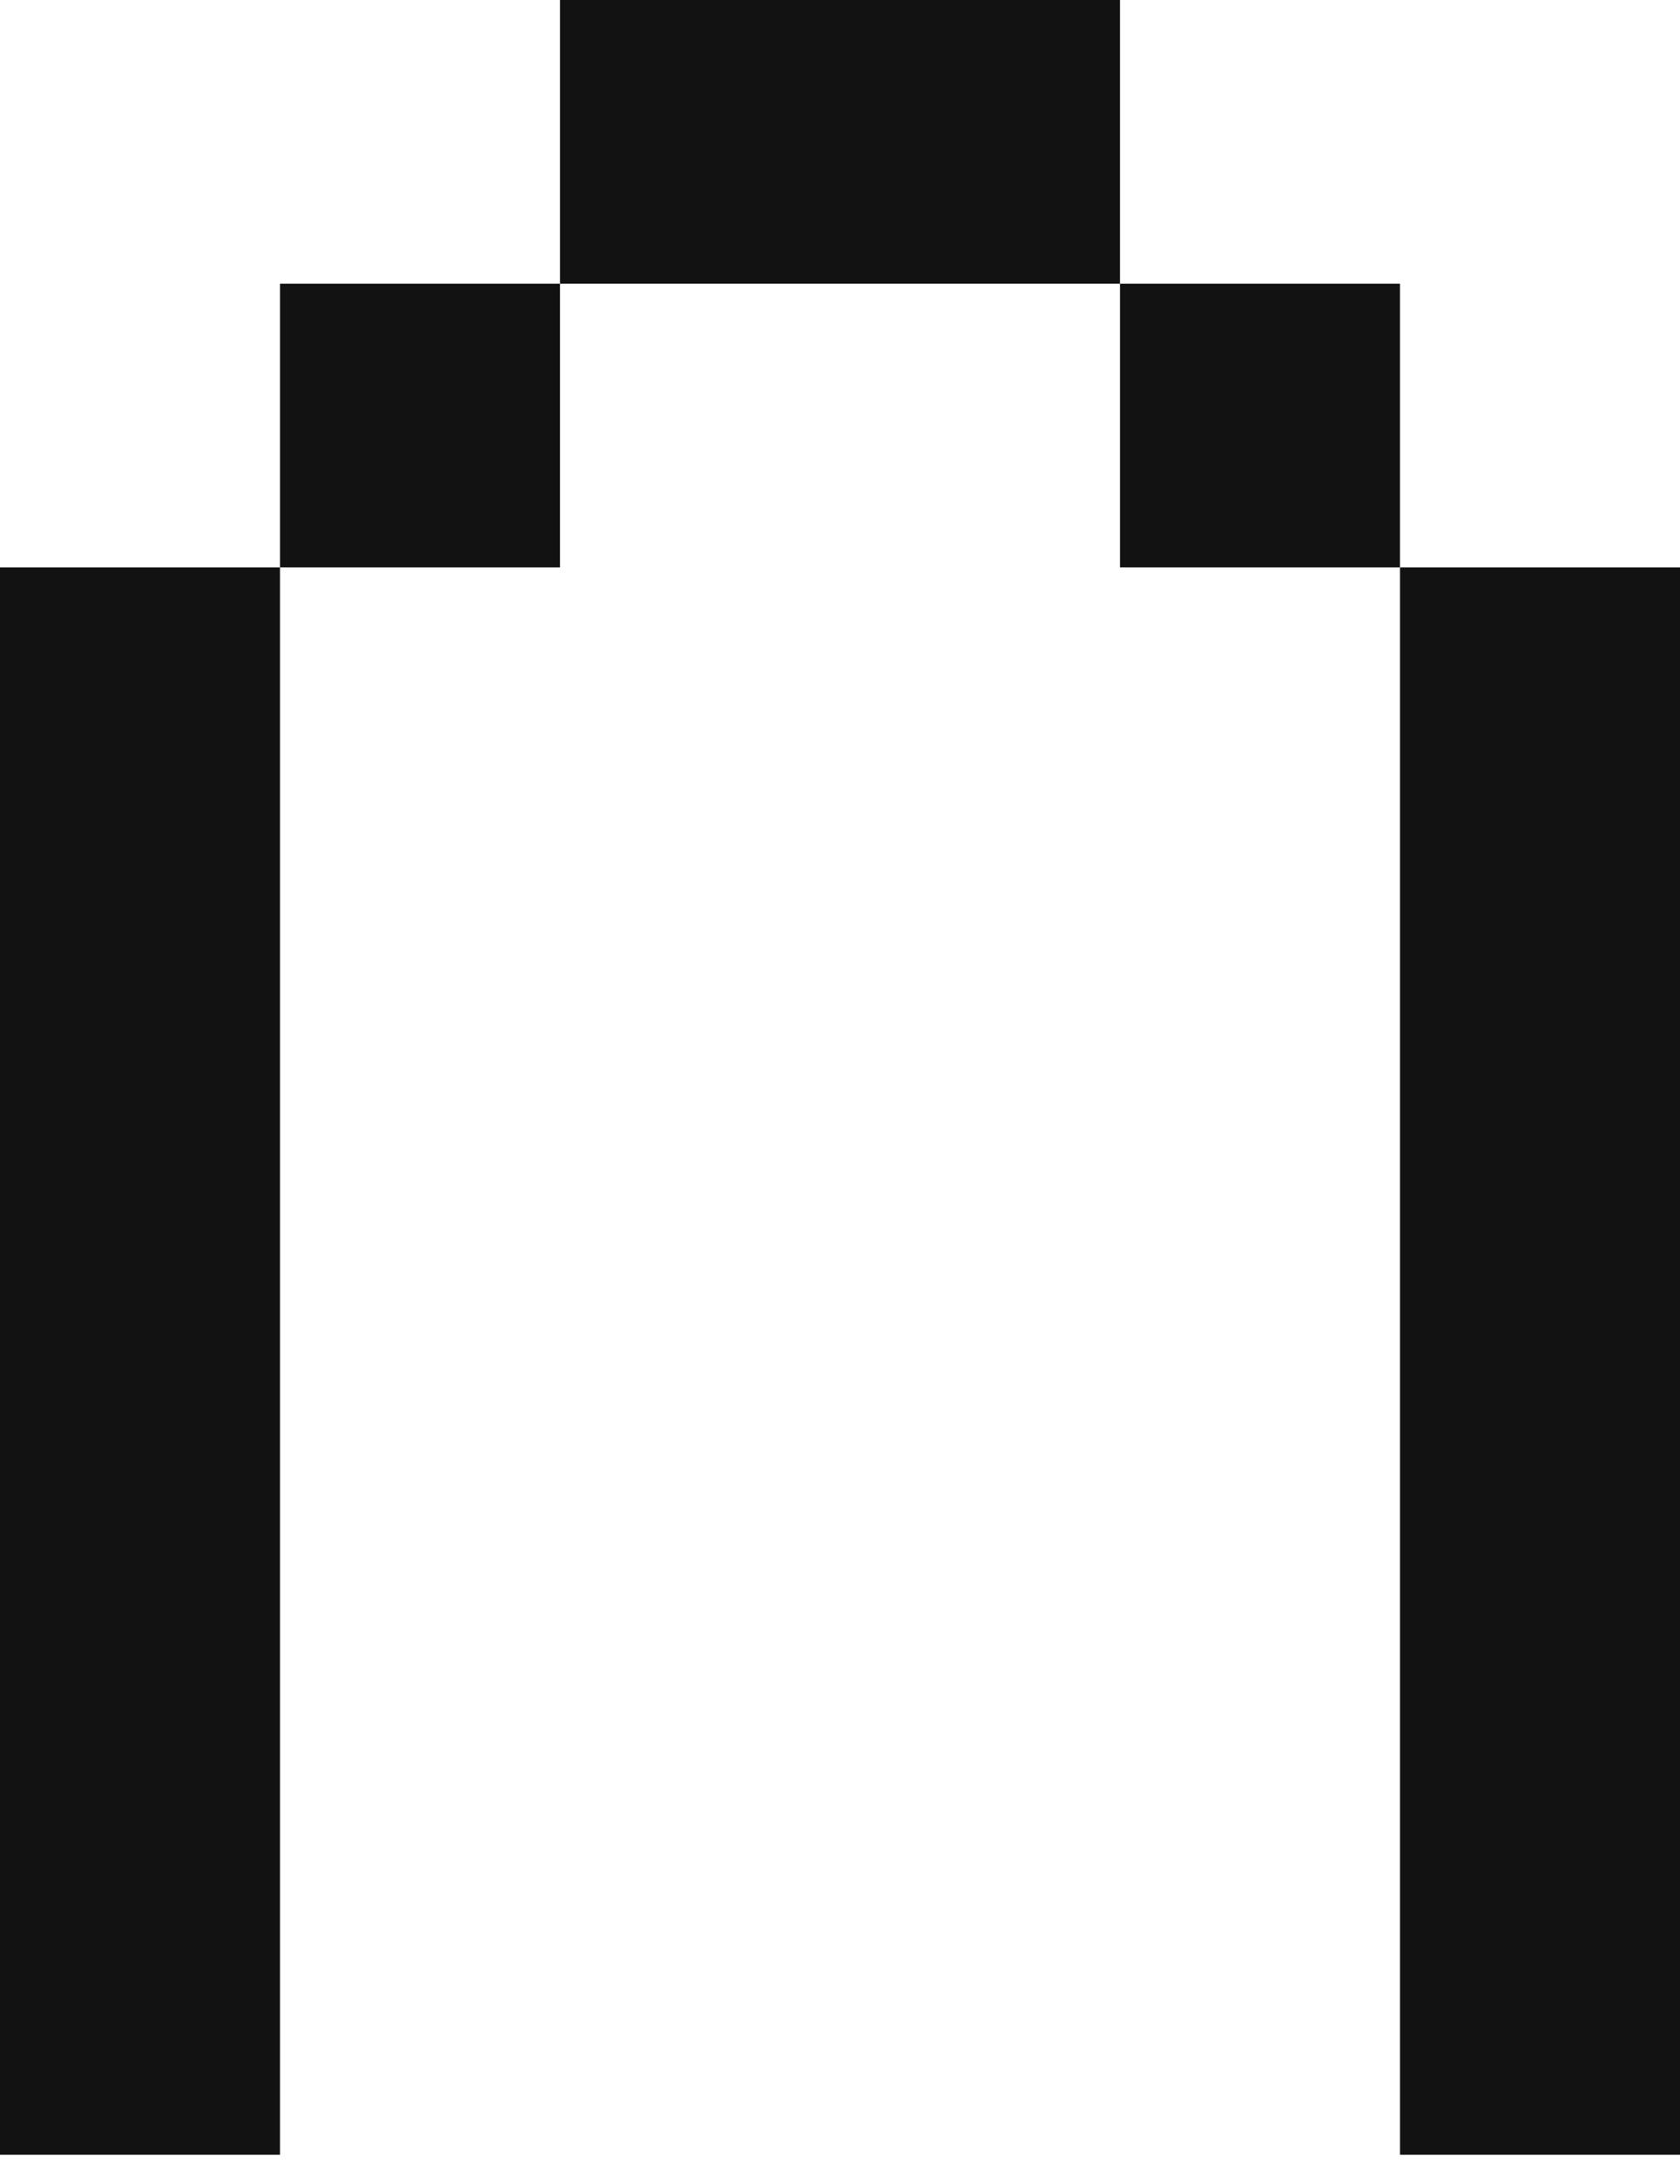
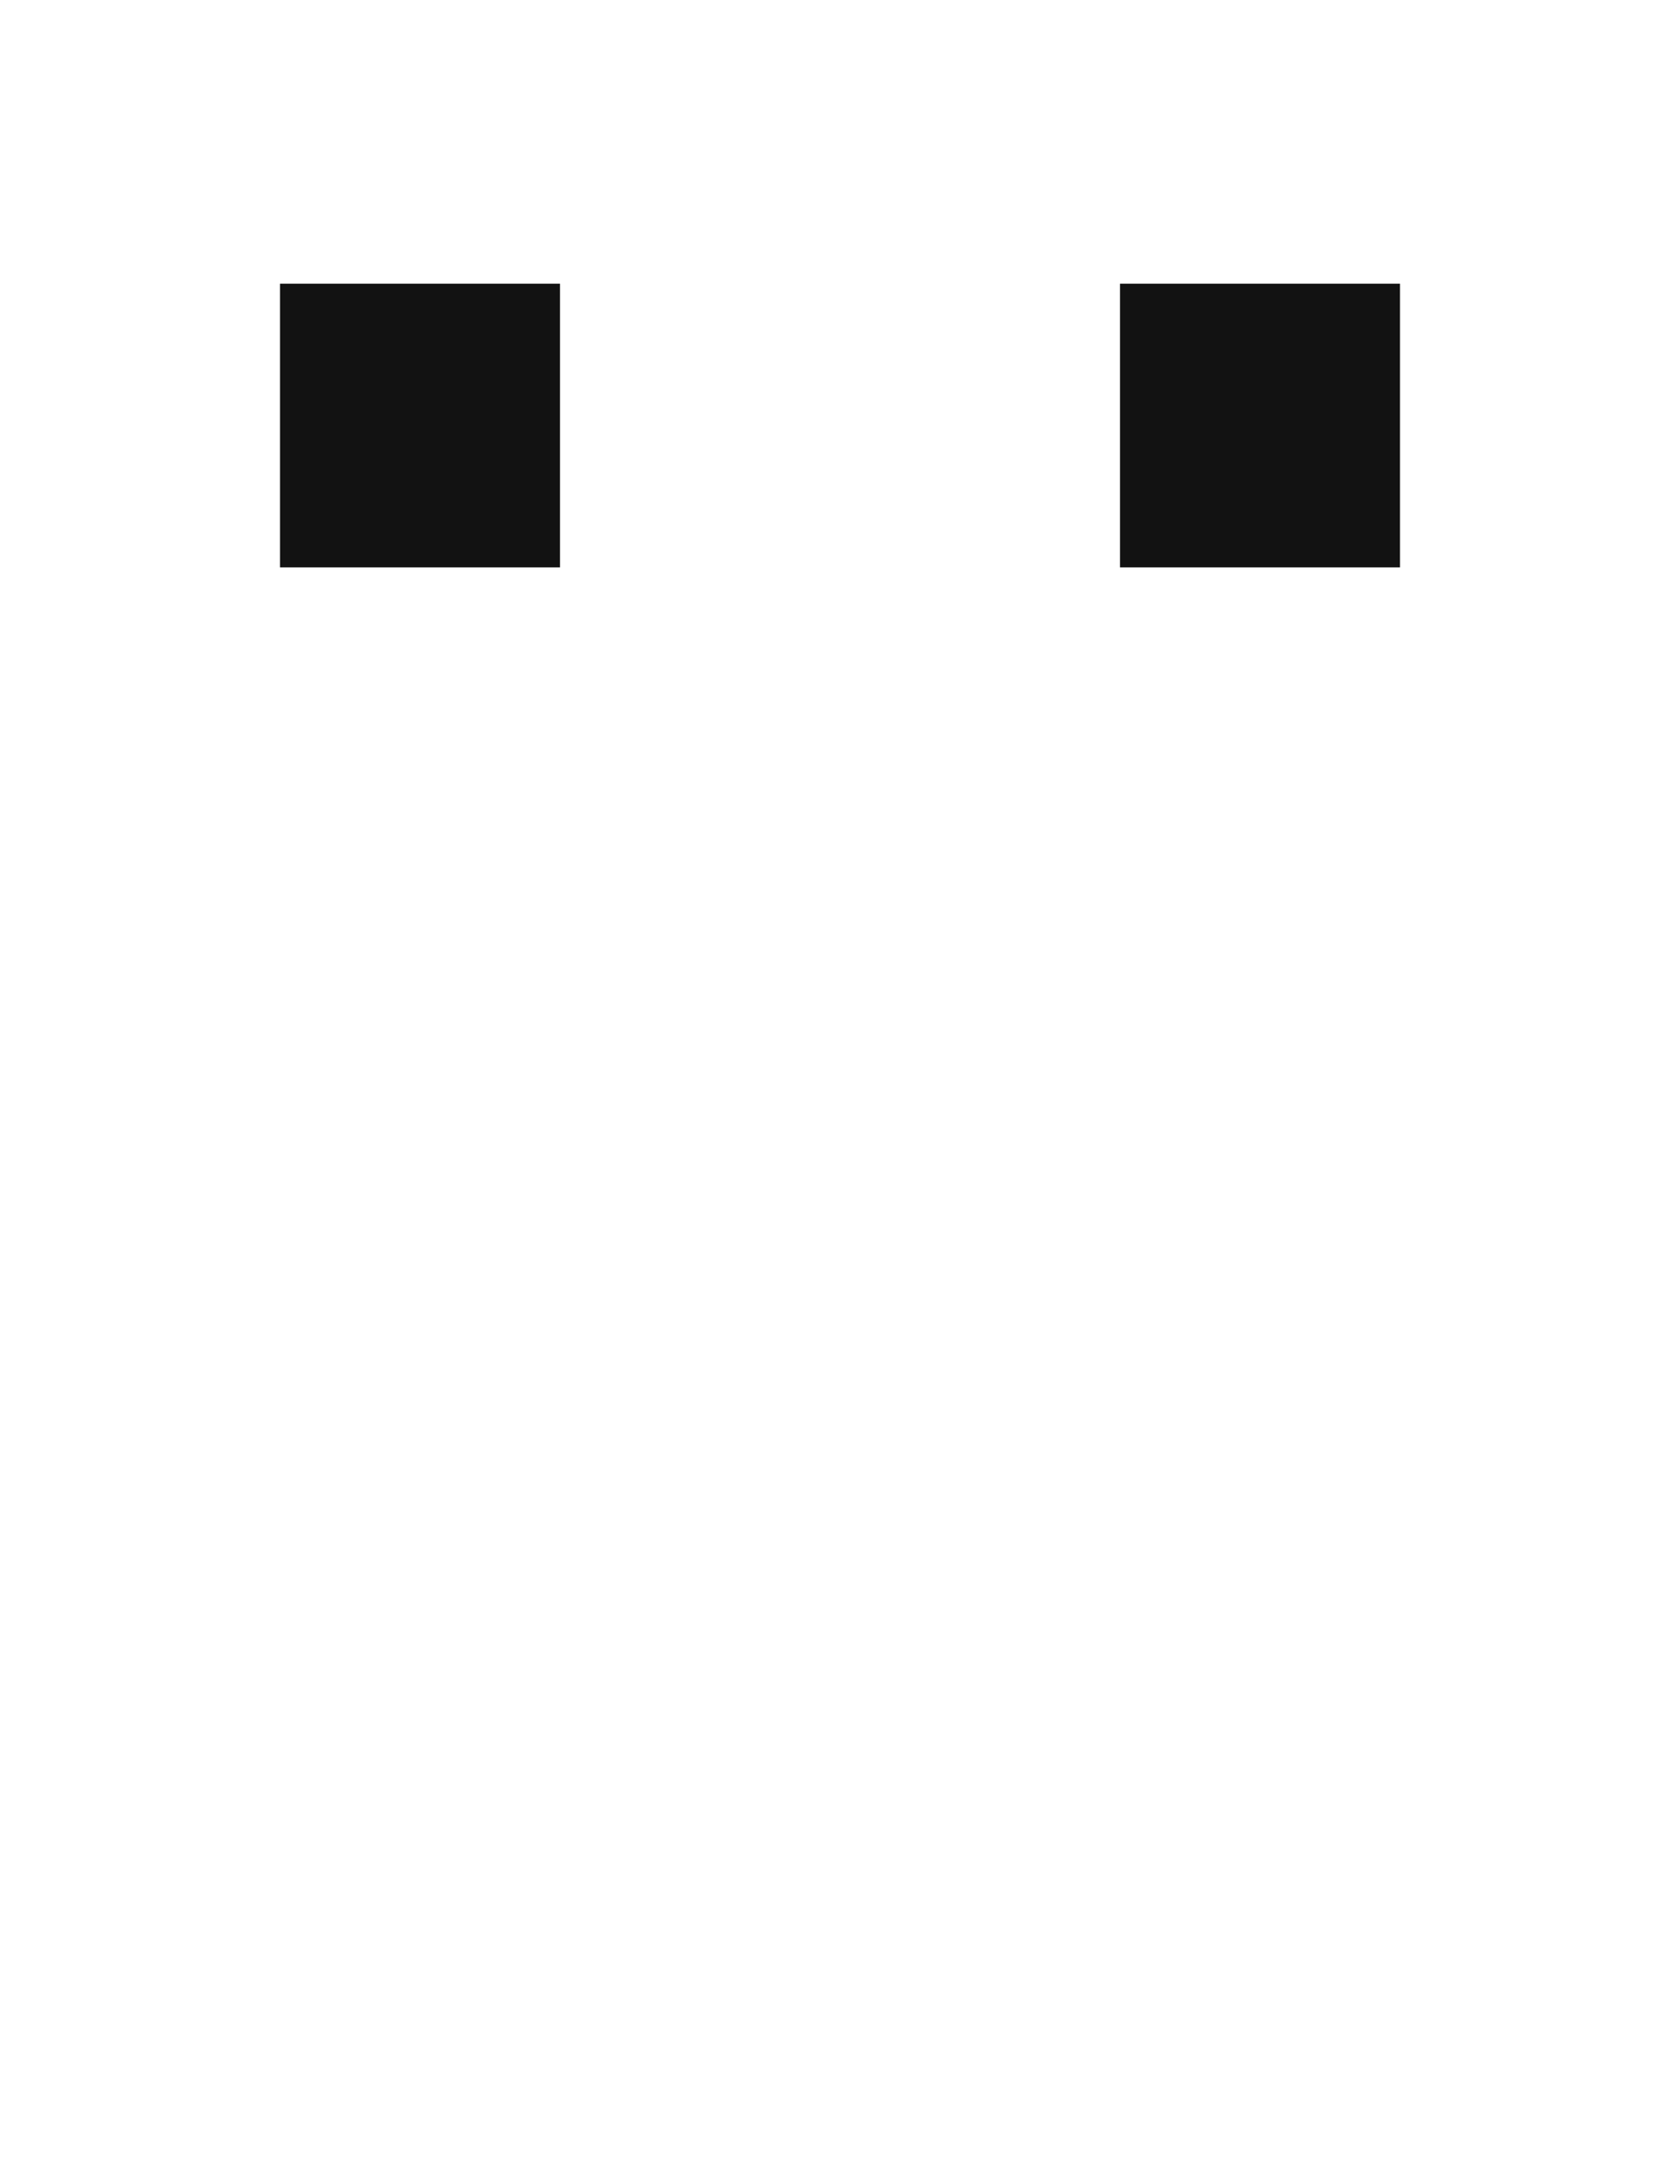
<svg xmlns="http://www.w3.org/2000/svg" width="30" height="39" viewBox="0 0 30 39" fill="none">
  <g clip-path="url(#clip0_407_19045)">
-     <path d="M20 0H10V5.066H20V0Z" fill="#121212" />
    <path d="M10 5.066H5V10.132H10V5.066Z" fill="#121212" />
-     <path d="M5 10.132H0V38.478H5V10.132Z" fill="#121212" />
    <path d="M25 5.066H20V10.132H25V5.066Z" fill="#121212" />
-     <path d="M30 10.132H25V38.478H30V10.132Z" fill="#121212" />
  </g>
  <defs>
    <clipPath id="clip0_407_19045">
      <rect width="30" height="38.478" fill="white" />
    </clipPath>
  </defs>
</svg>